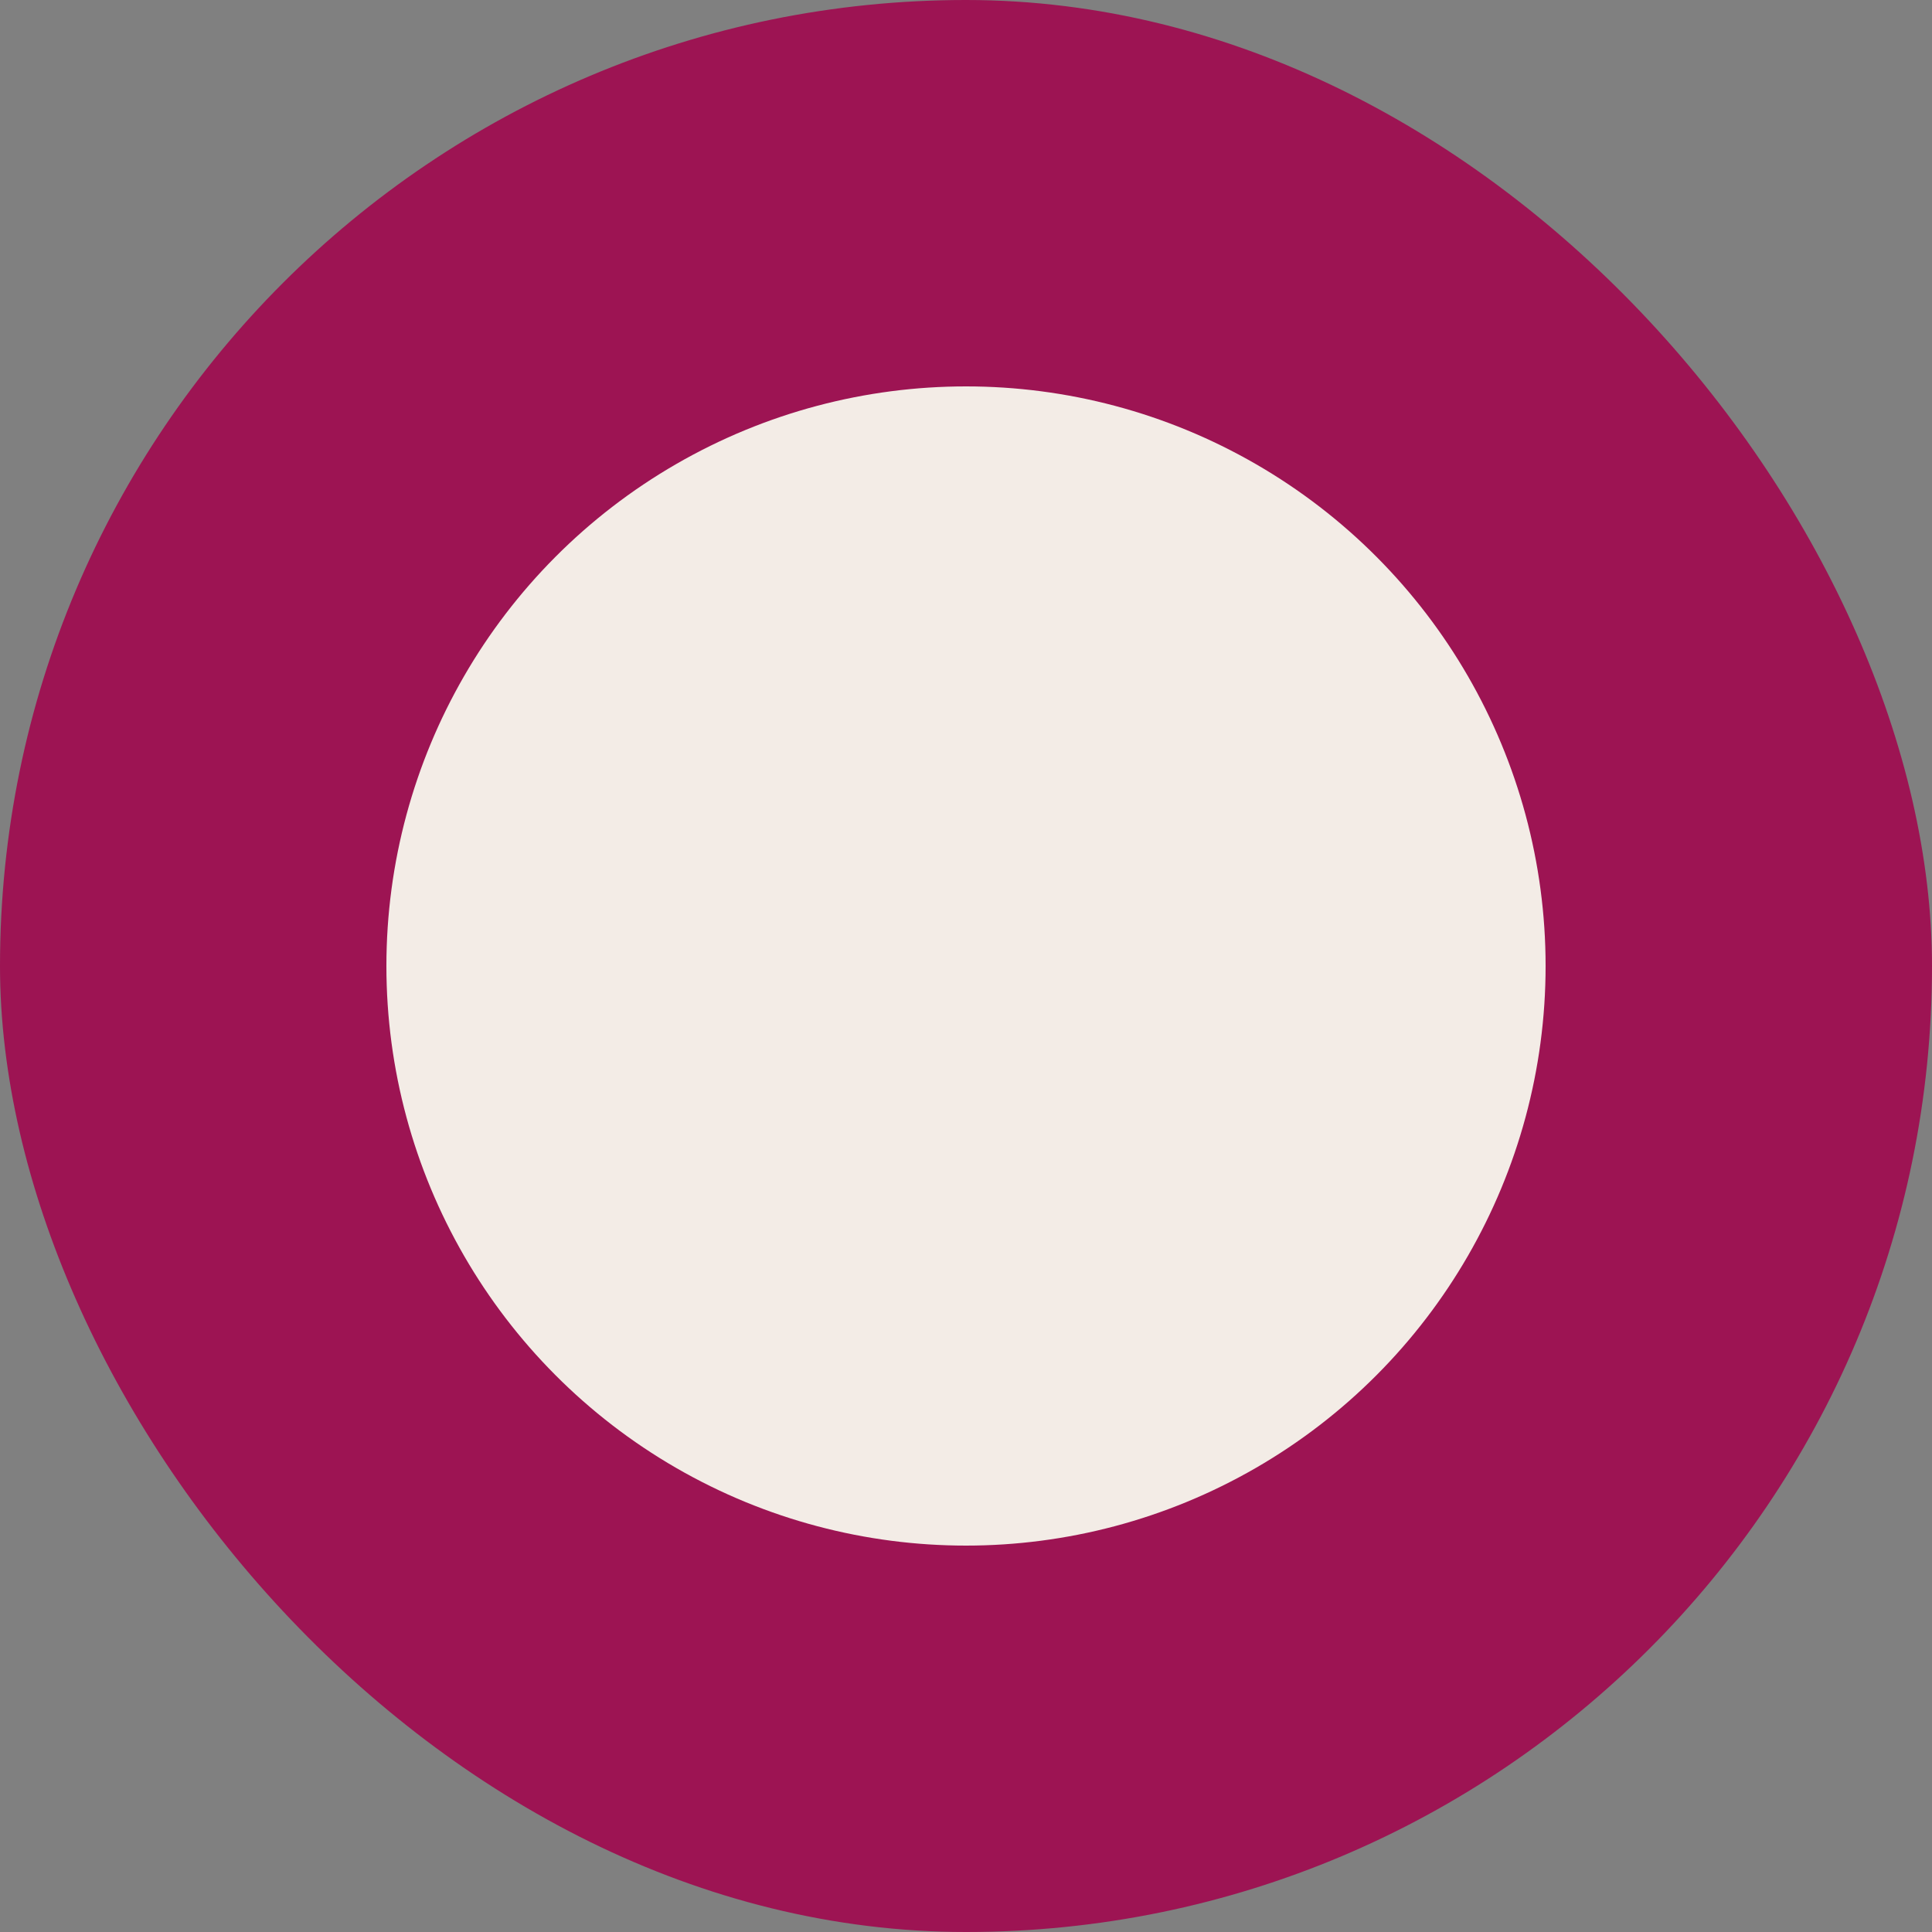
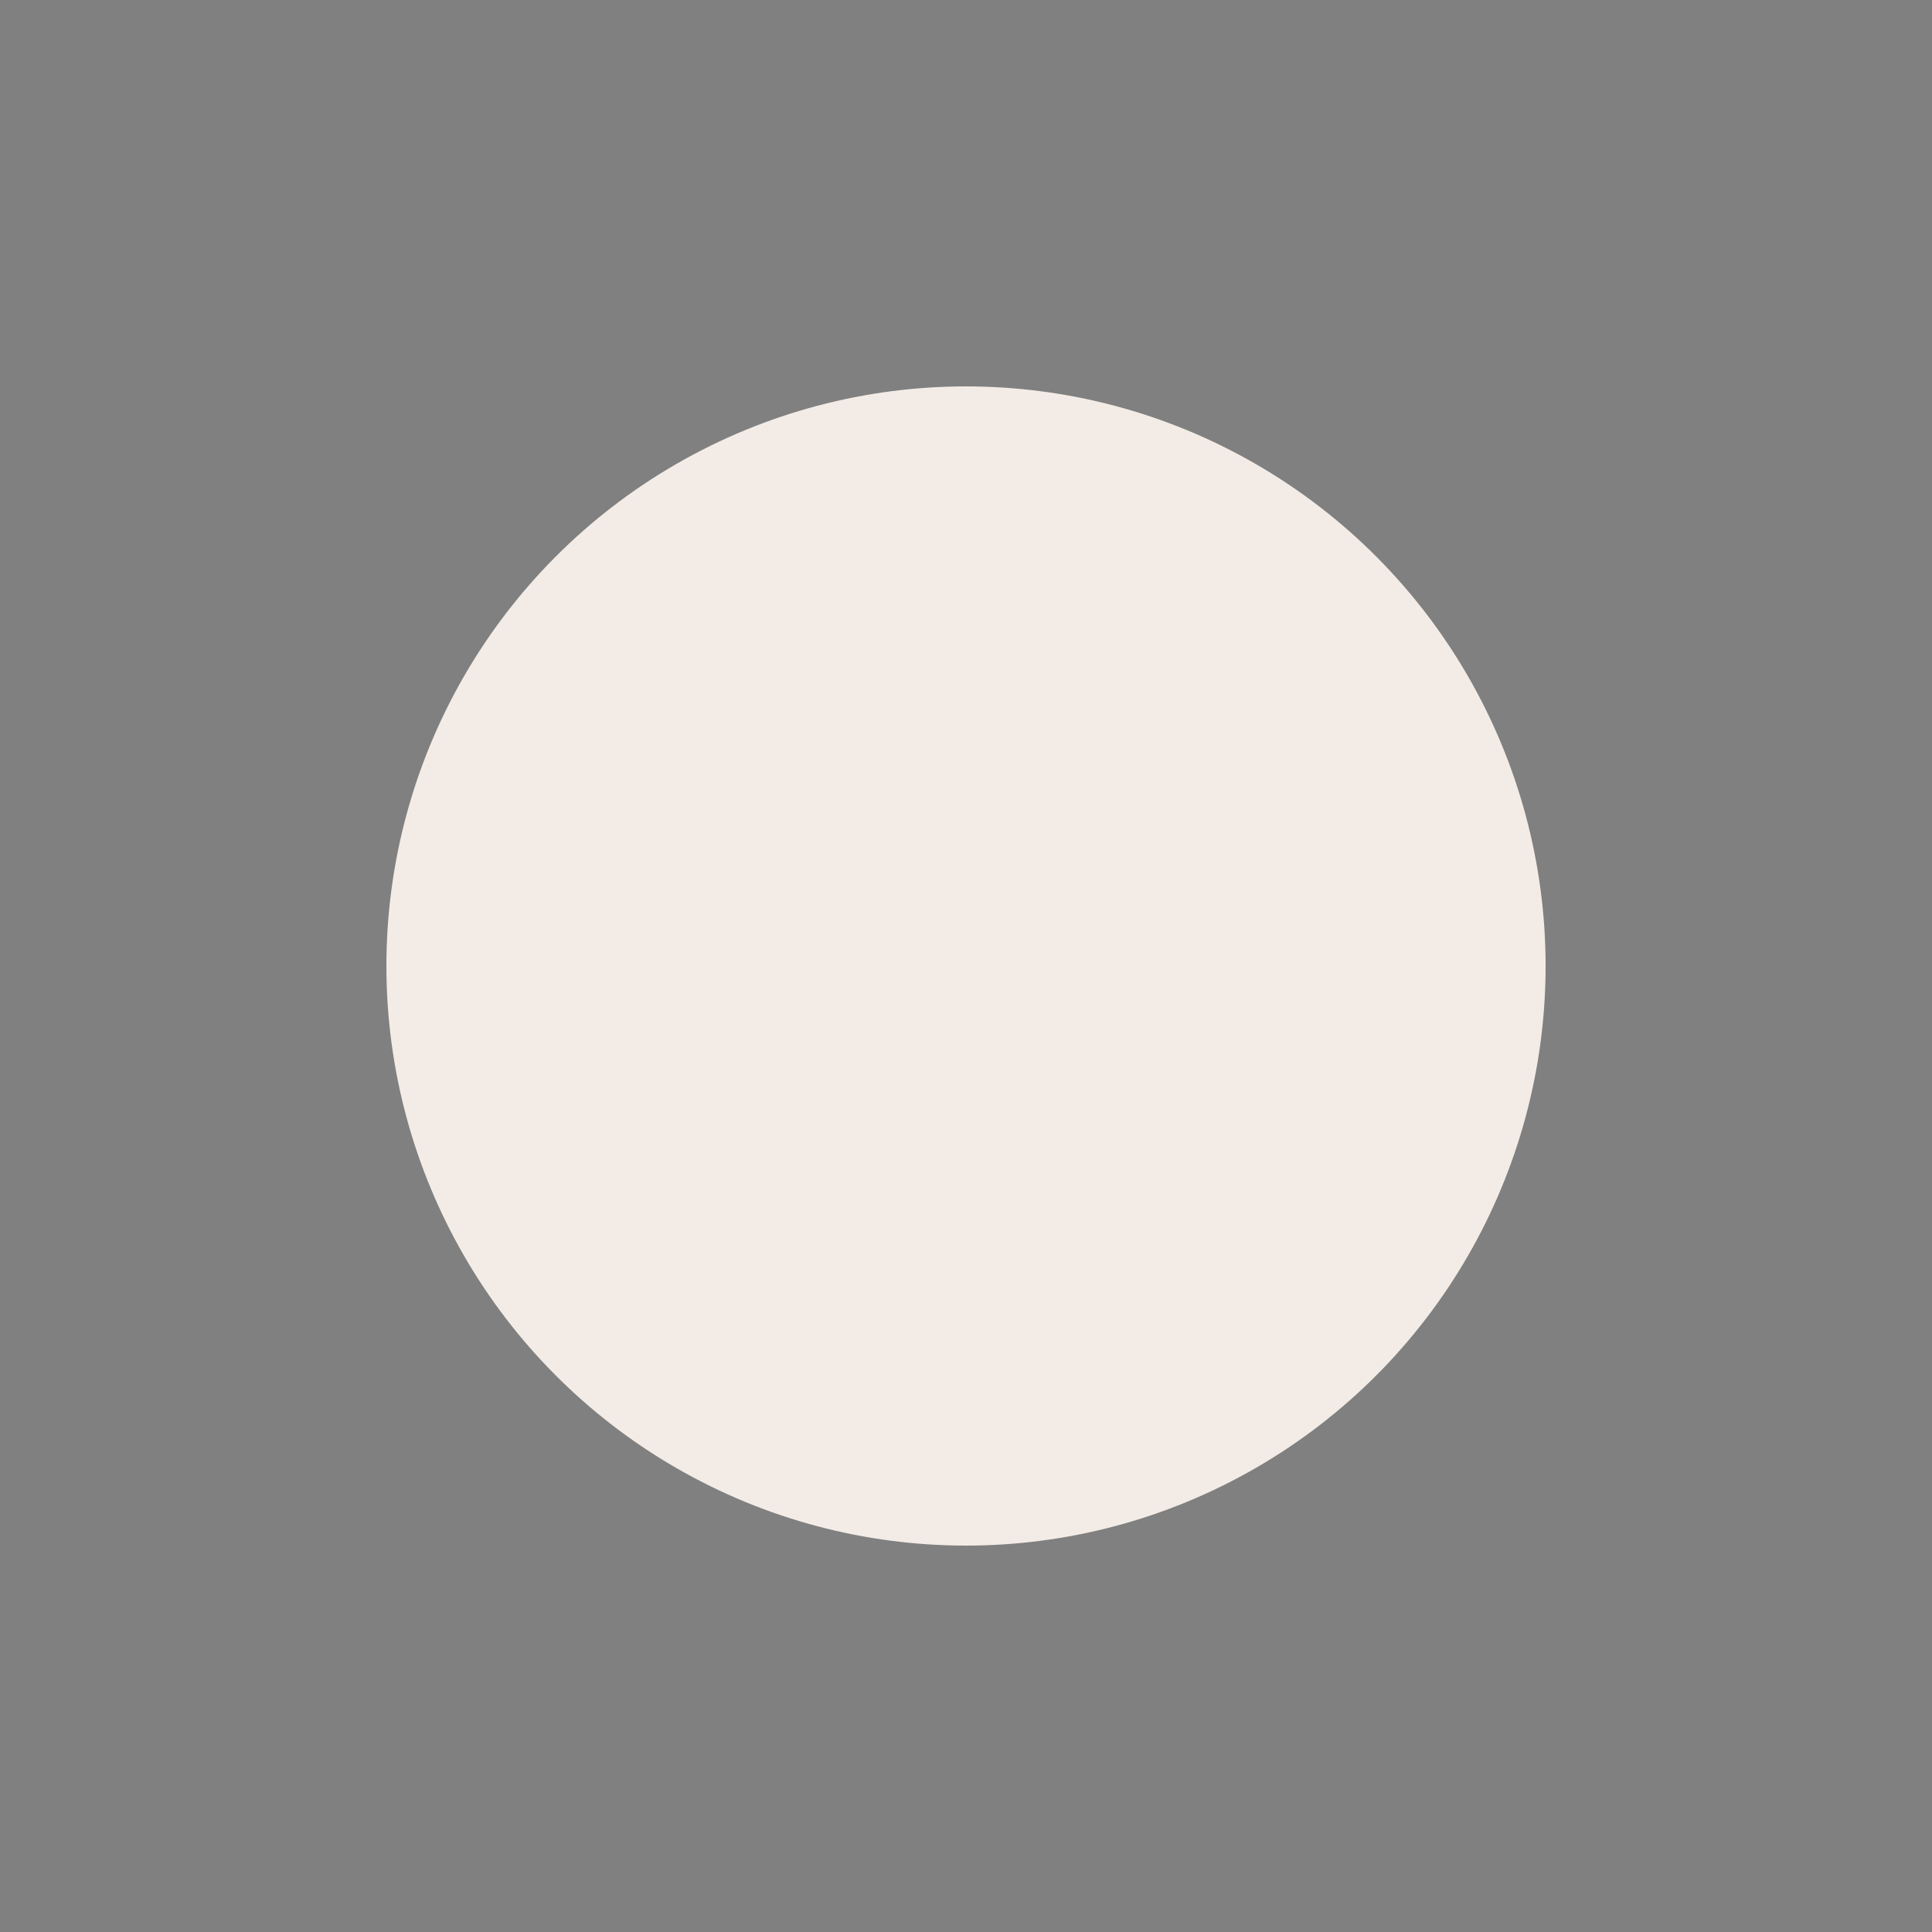
<svg xmlns="http://www.w3.org/2000/svg" viewBox="0 0 350 350">
  <rect x="0" y="0" width="350" height="350" fill="#808080" stroke="none" />
  <style>circle{fill:#f3ece6}@media (prefers-color-scheme:dark){circle{fill:#060606}}</style>
-   <rect width="350" height="350" fill="#9D1453" rx="175" />
  <circle cx="175" cy="175" r="105" />
</svg>